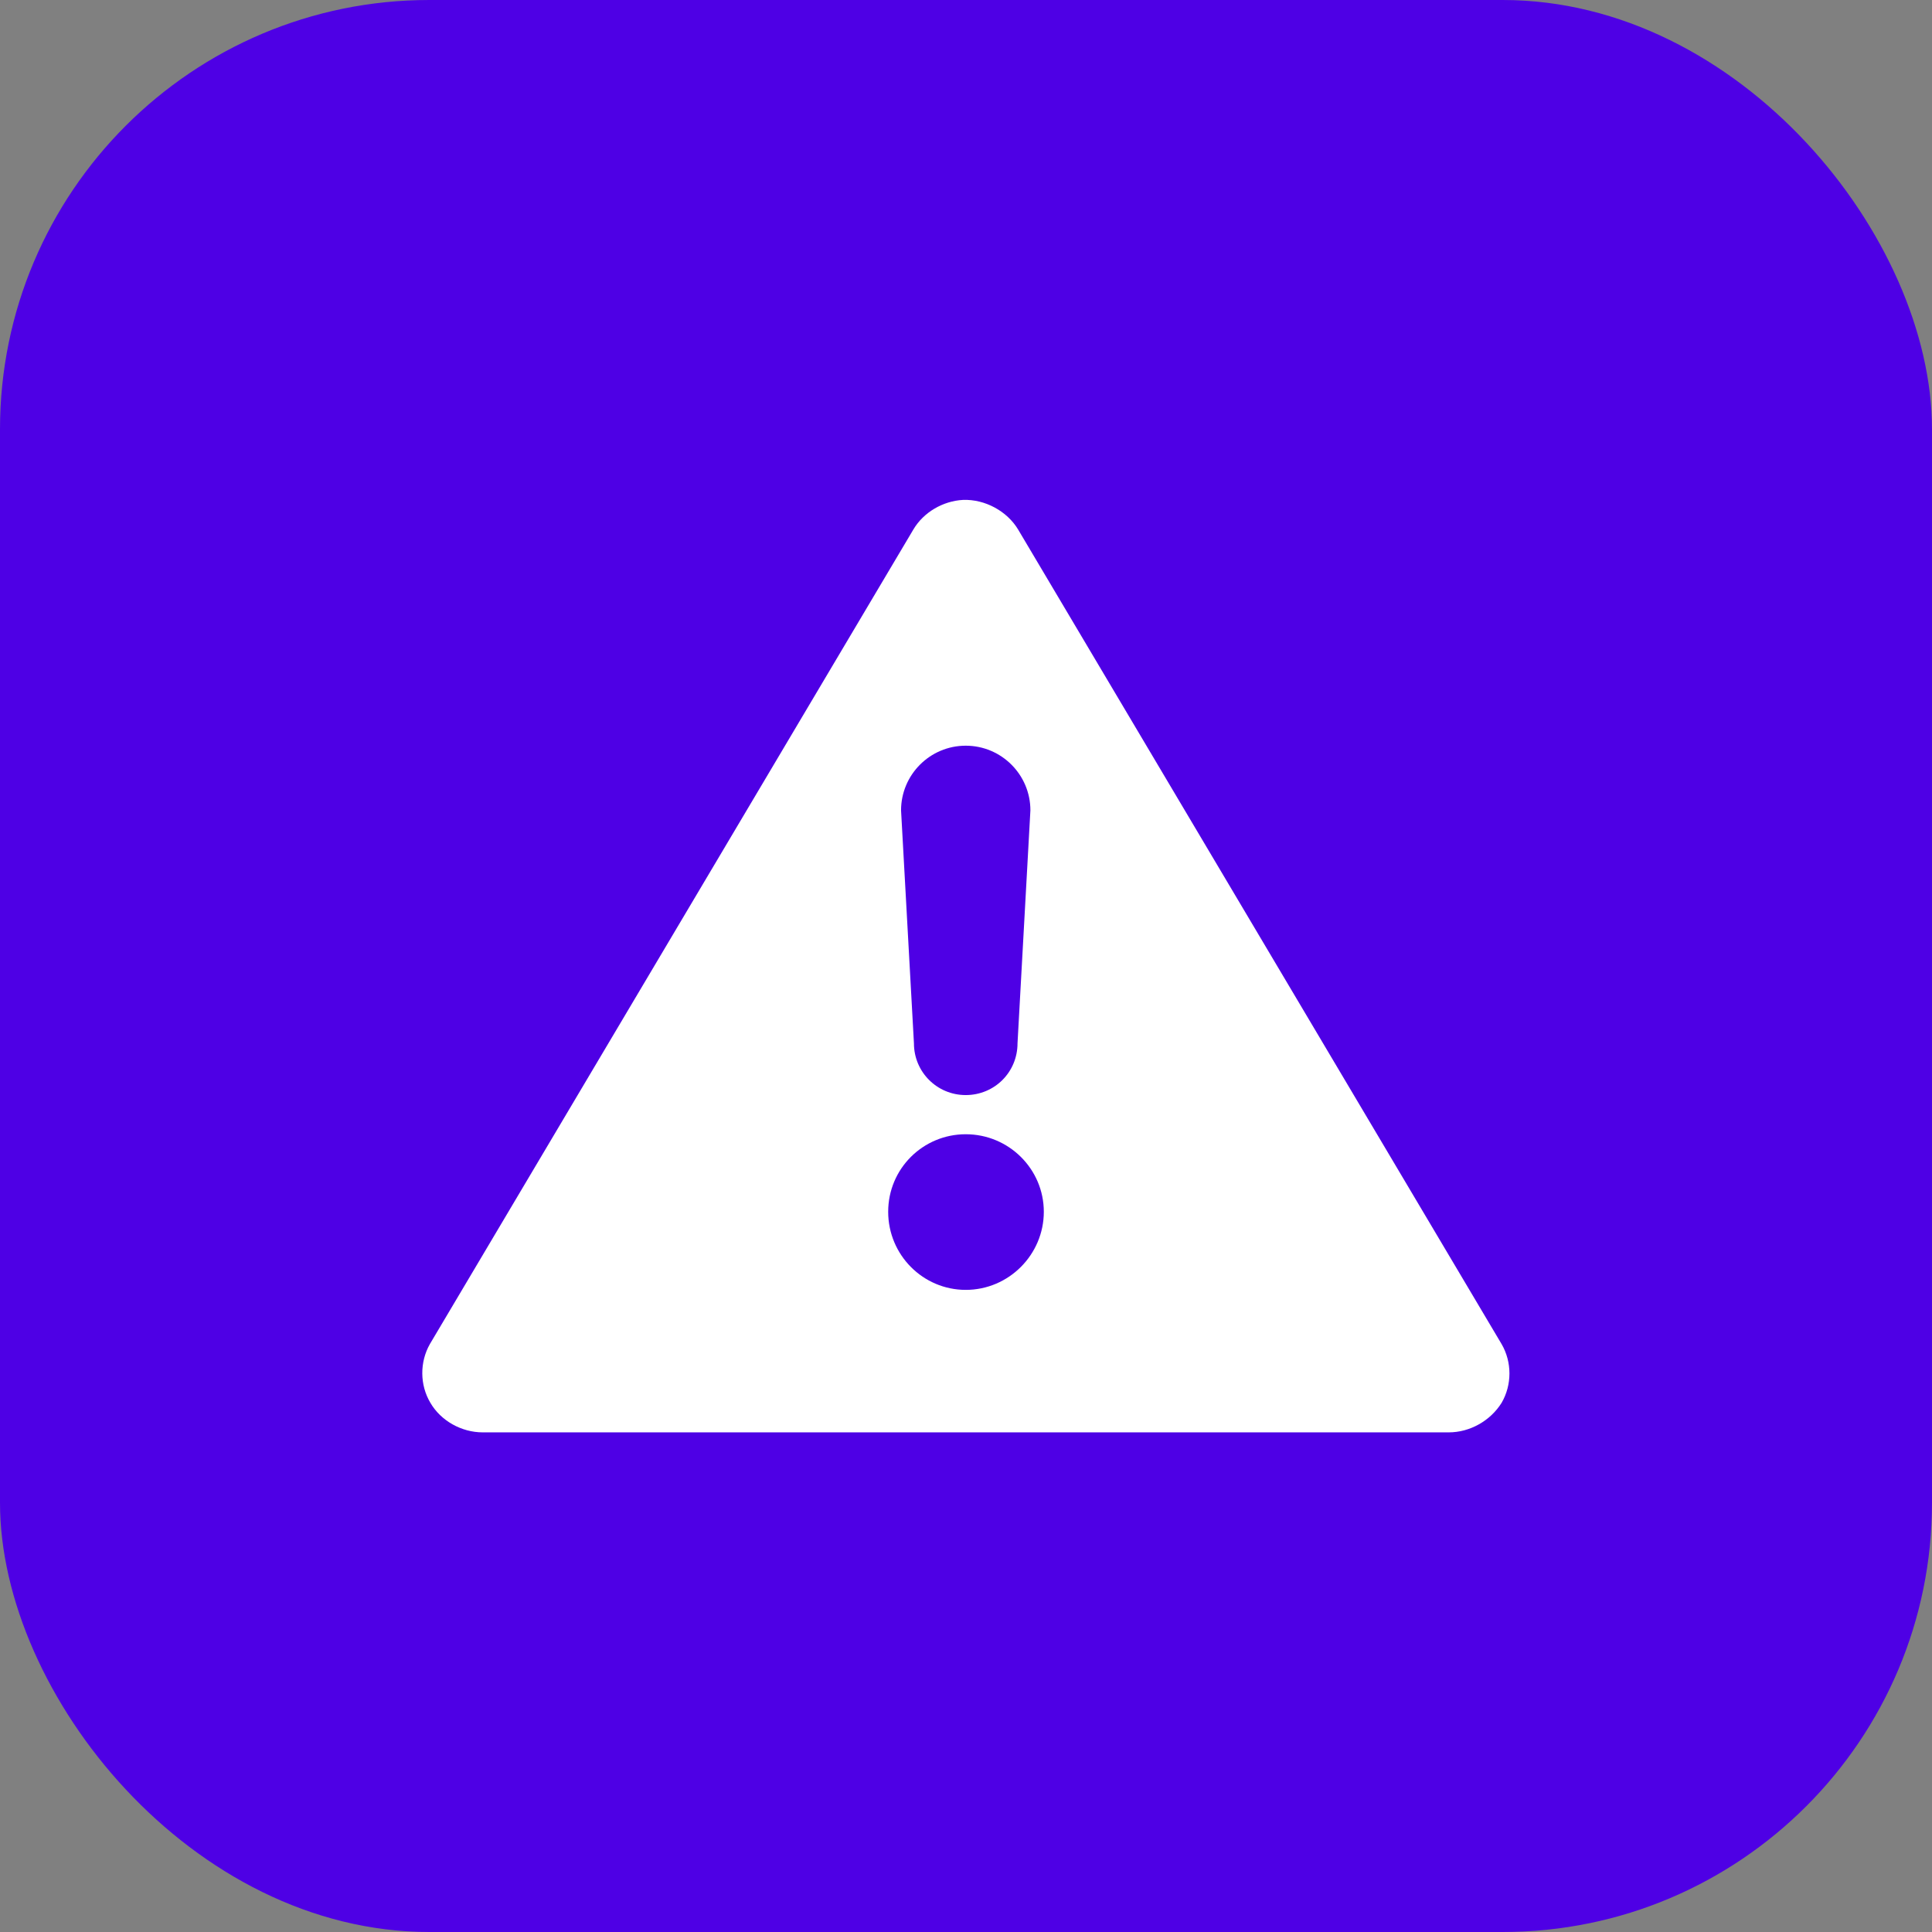
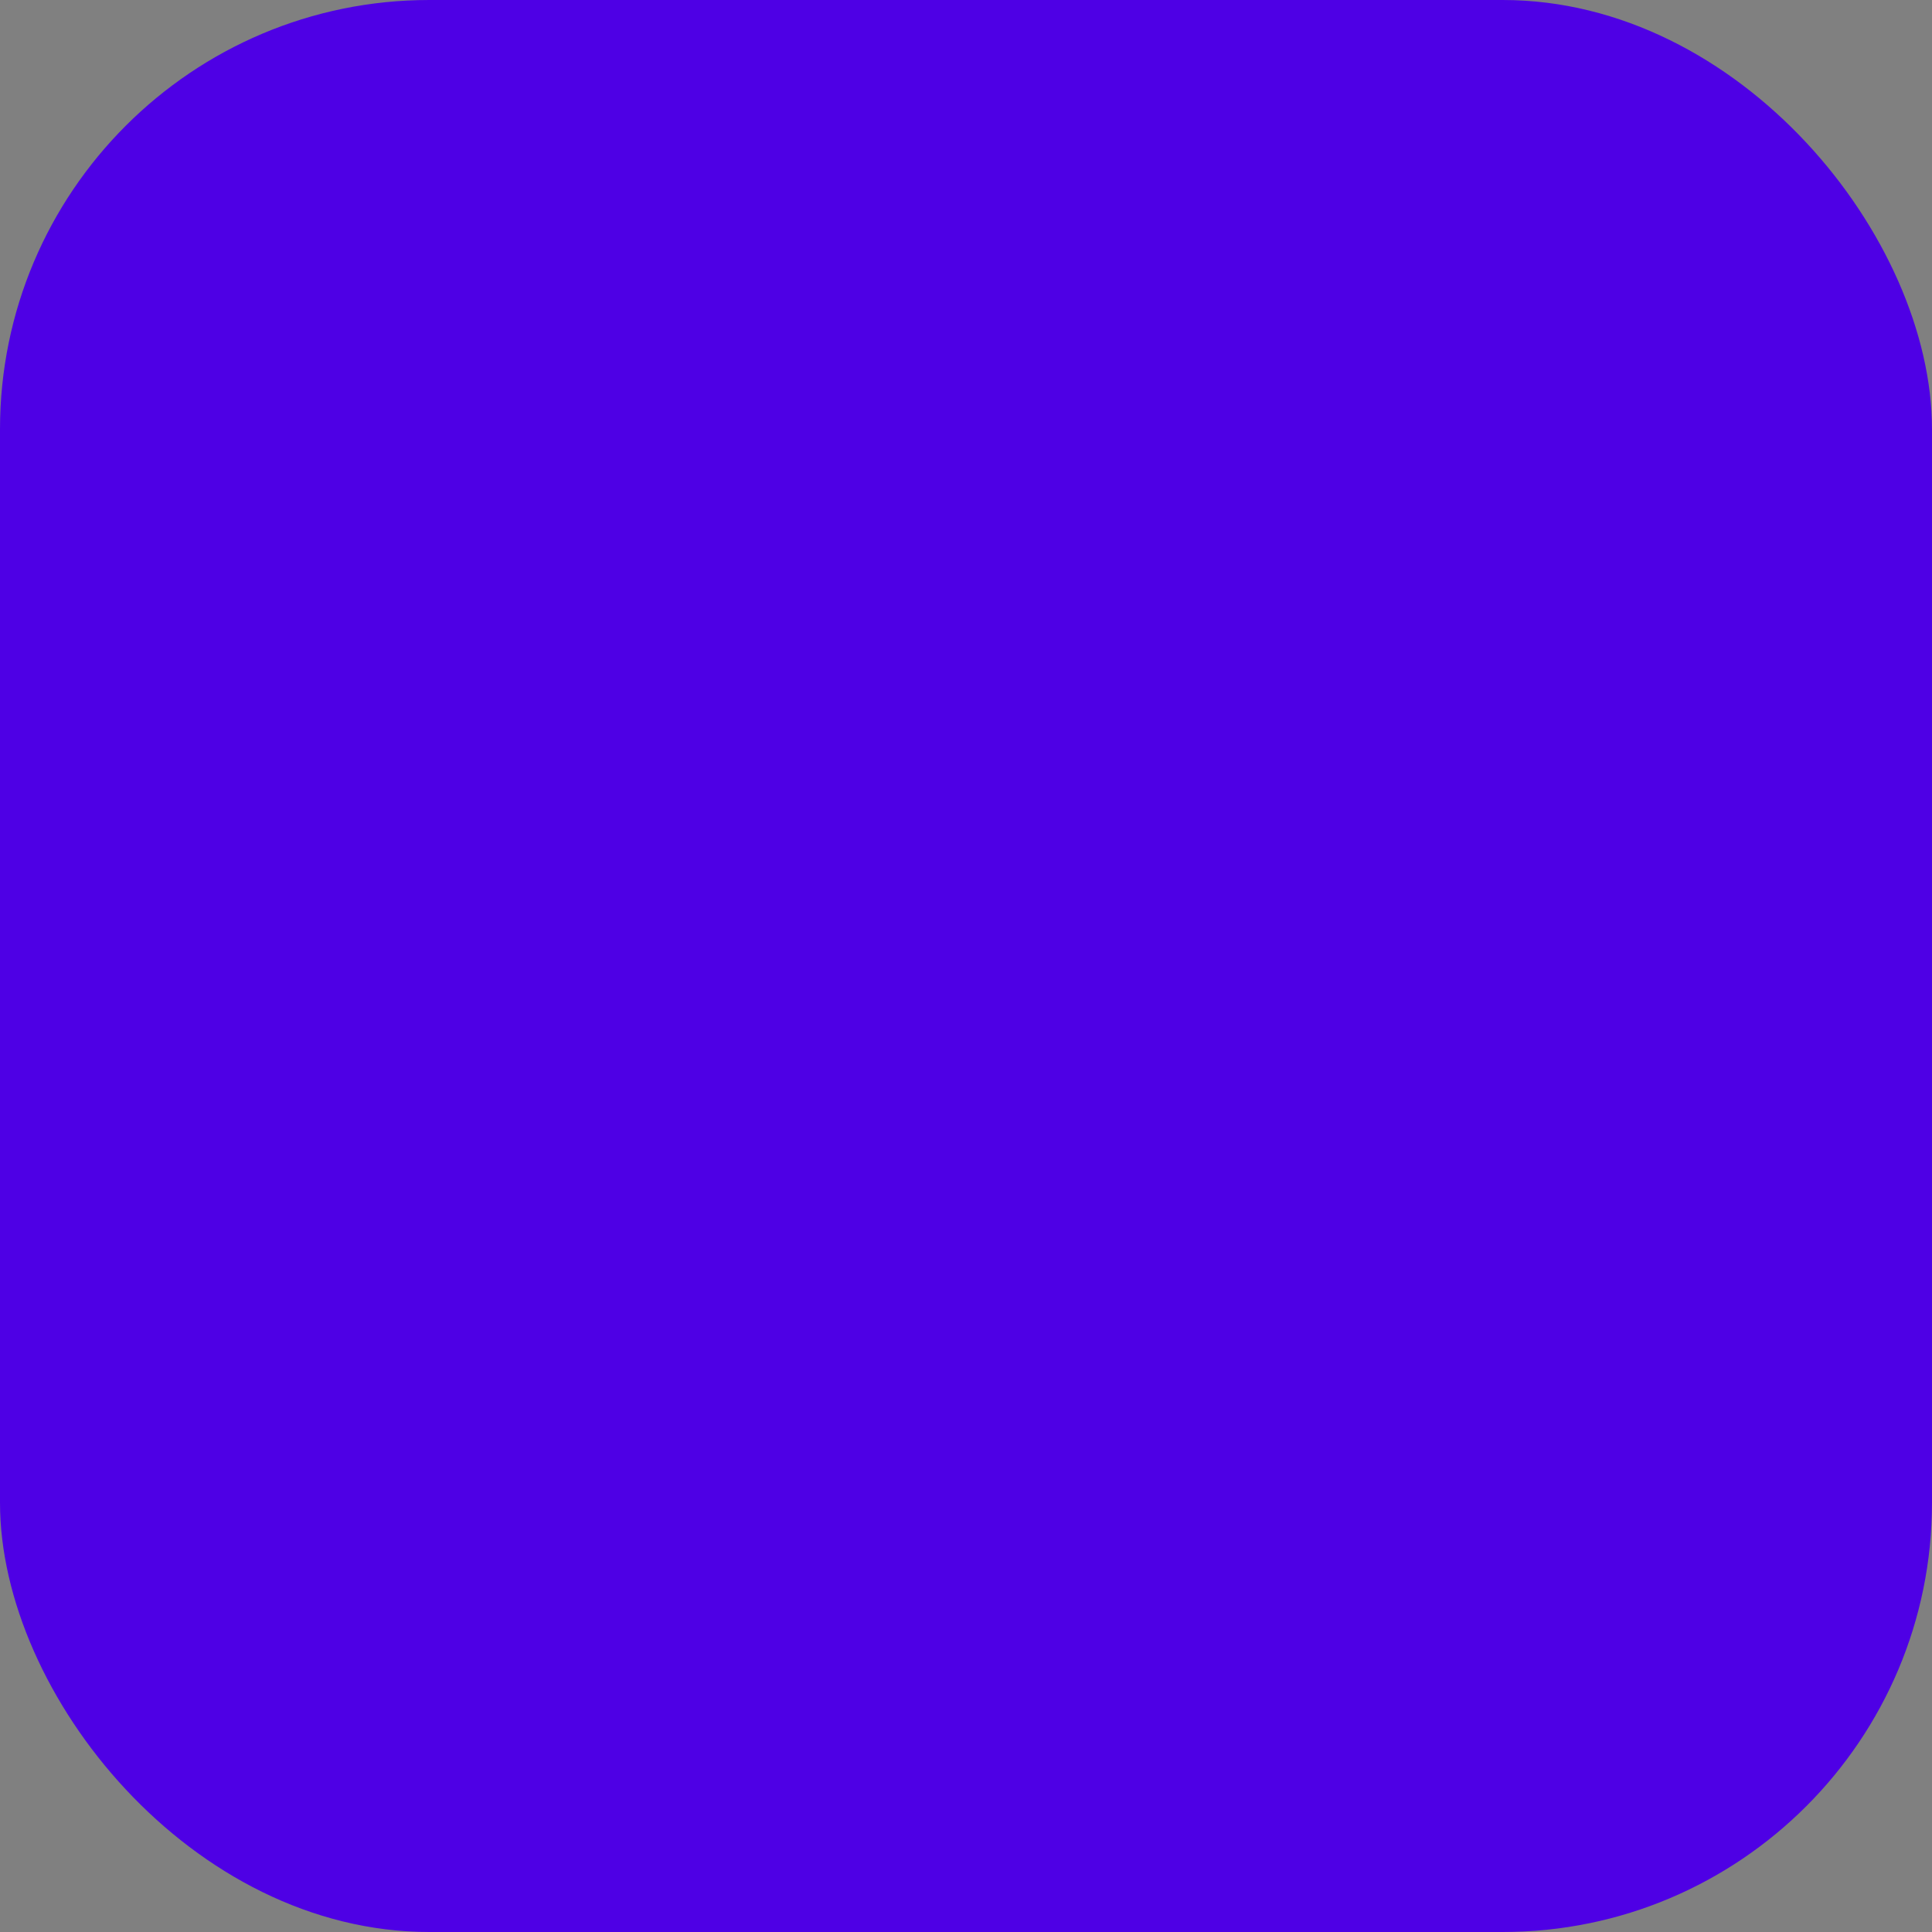
<svg xmlns="http://www.w3.org/2000/svg" id="Layer_1" viewBox="0 0 72 72">
  <rect x="0" y="0" width="72" height="72" fill="#808080" stroke="none" />
  <defs>
    <style>.cls-1{fill:url(#linear-gradient);}.cls-2{fill:#fff;}</style>
    <linearGradient id="linear-gradient" x1="0" y1="36" x2="72" y2="36" gradientUnits="userSpaceOnUse">
      <stop offset="0" stop-color="#4e00e5" />
      <stop offset="1" stop-color="#4e00e5" />
    </linearGradient>
  </defs>
  <rect class="cls-1" width="72" height="72" rx="16" ry="16" />
-   <path class="cls-2" d="M35.99,42.27c1.61,0,2.91,1.3,2.91,2.89s-1.3,2.91-2.91,2.91c-1.59,0-2.89-1.3-2.89-2.91s1.3-2.89,2.89-2.89Zm0-14.48c1.33,0,2.41,1.08,2.41,2.41l-.48,8.68c0,1.08-.86,1.93-1.93,1.93s-1.93-.86-1.93-1.93l-.48-8.68c0-1.33,1.08-2.41,2.41-2.41h0Zm-.1-9.16c-.75,.04-1.47,.46-1.85,1.1l-18.02,30.36c-.38,.67-.38,1.52,.02,2.19,.39,.67,1.16,1.1,1.95,1.1H53.99c.79,0,1.55-.43,1.97-1.1,.39-.67,.39-1.52,0-2.19l-18.02-30.36c-.41-.68-1.23-1.13-2.05-1.1h0Z" />
</svg>